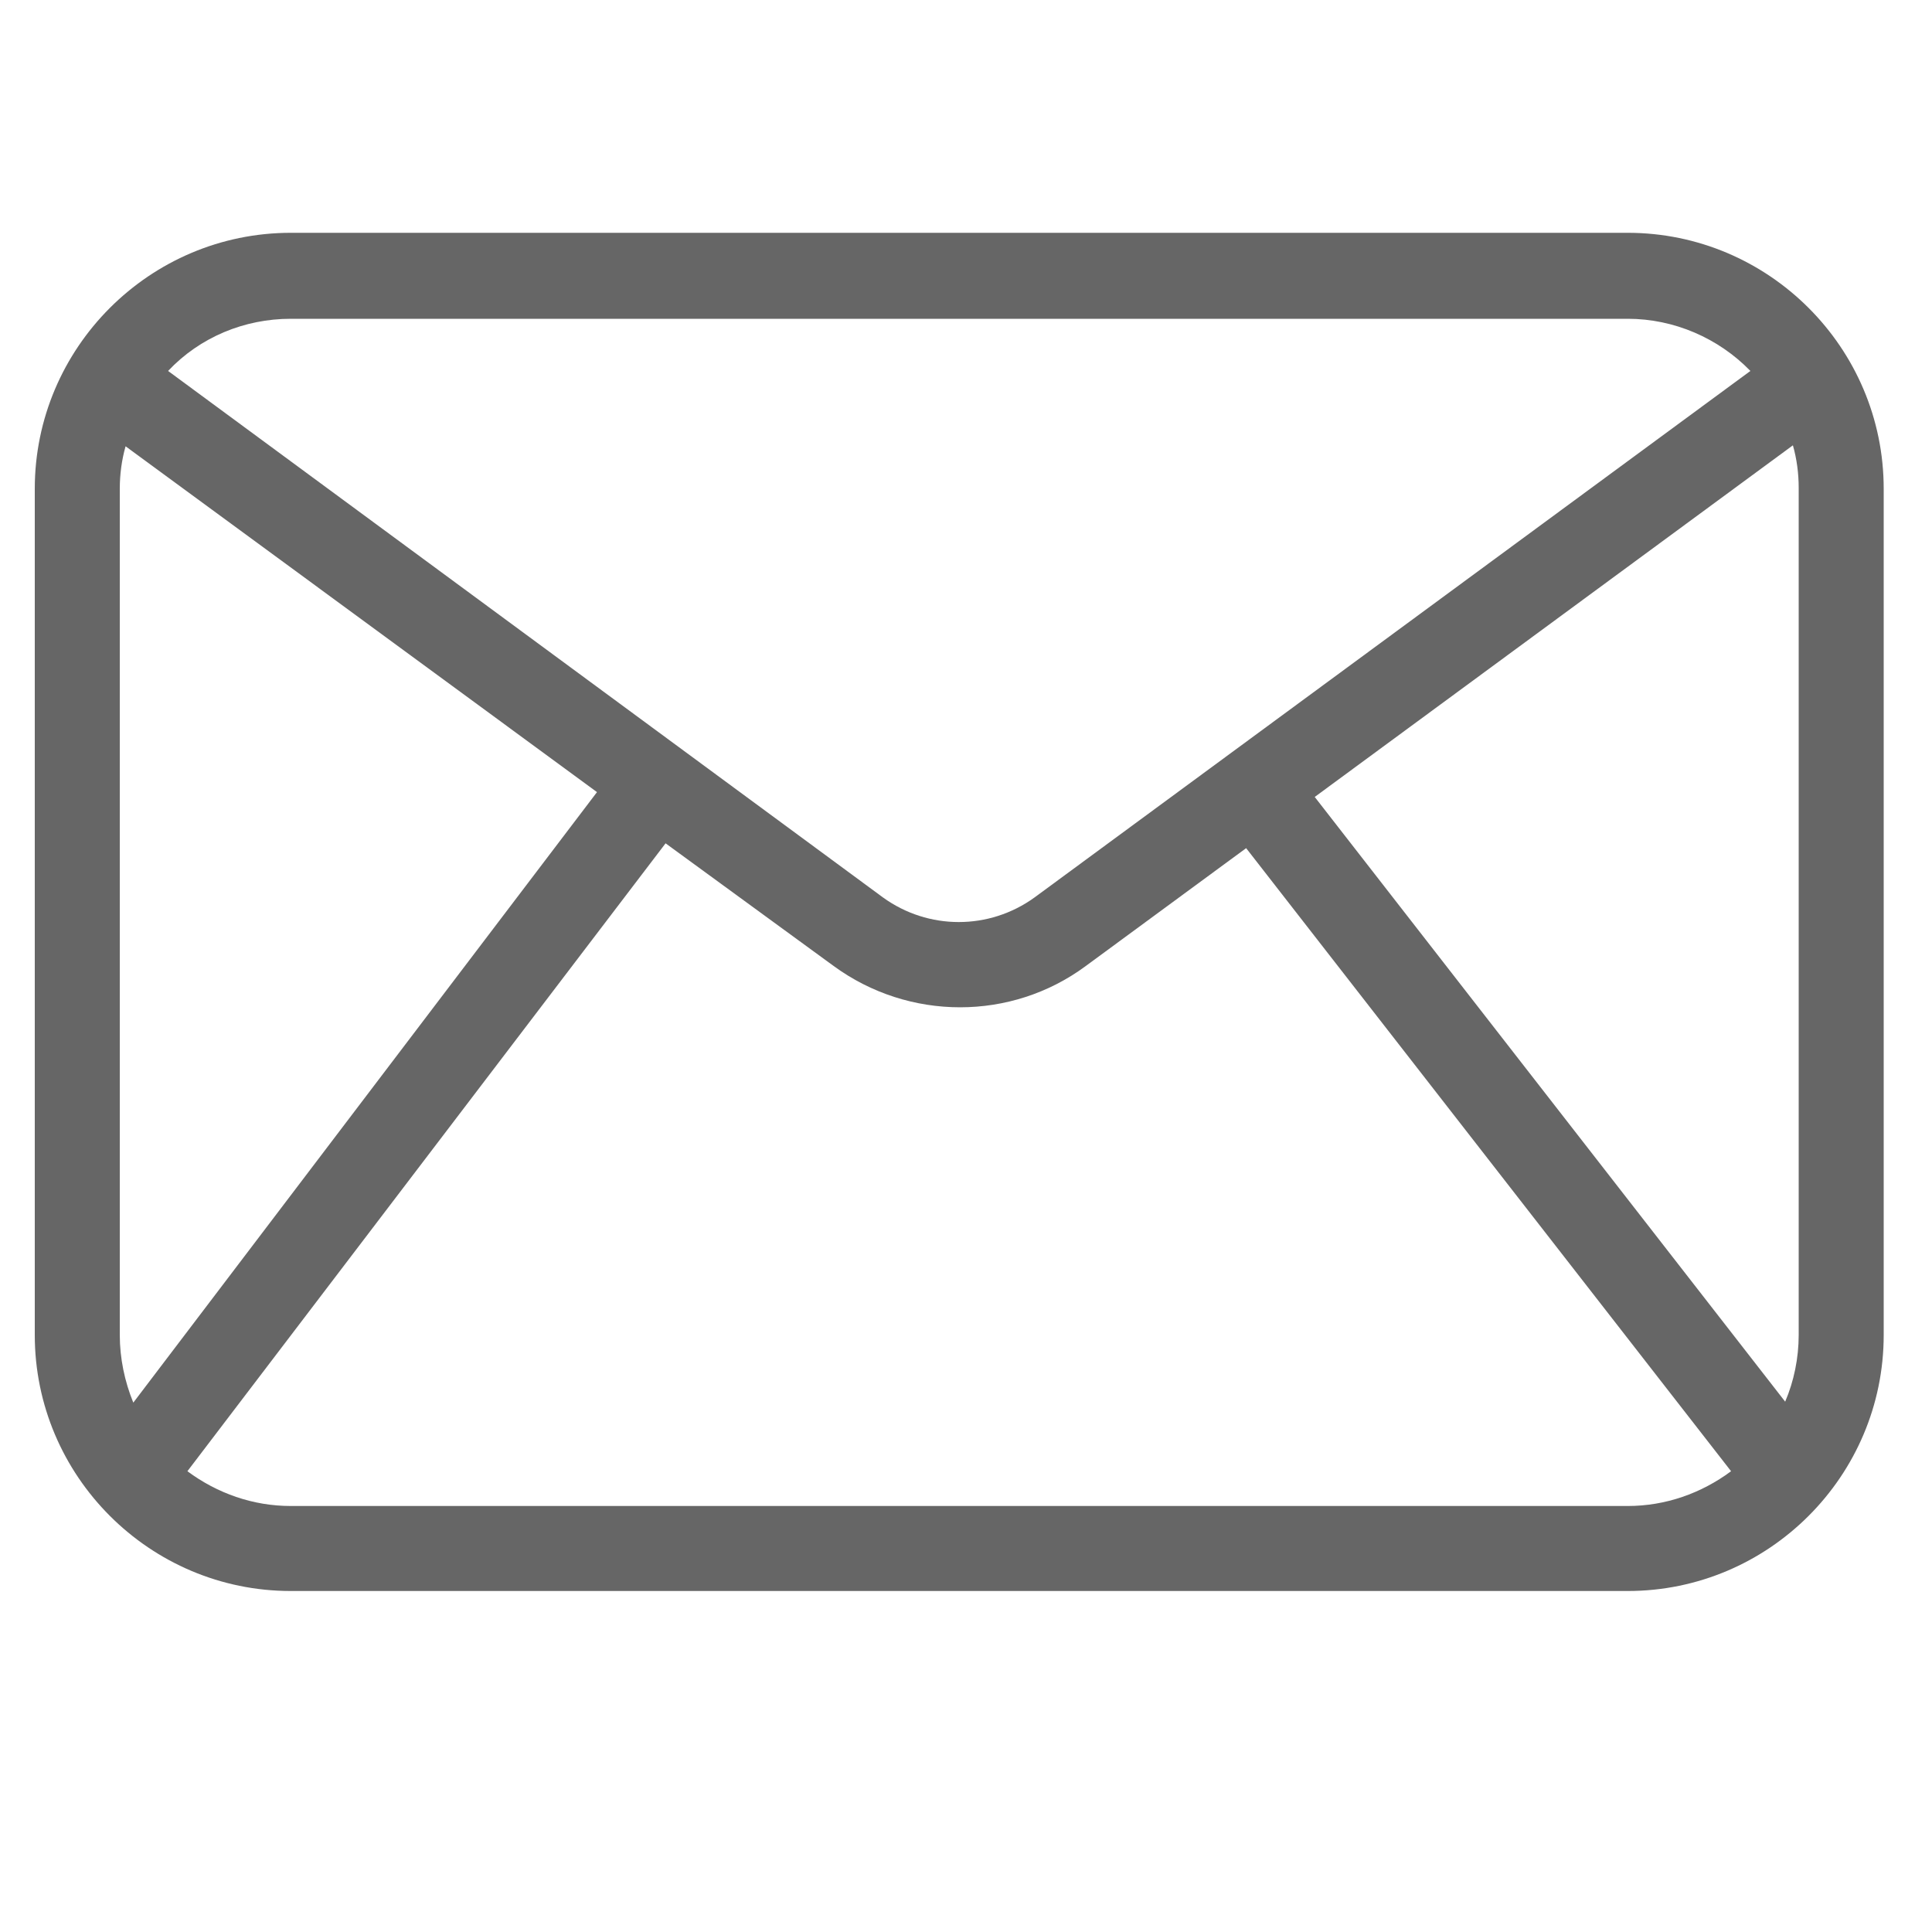
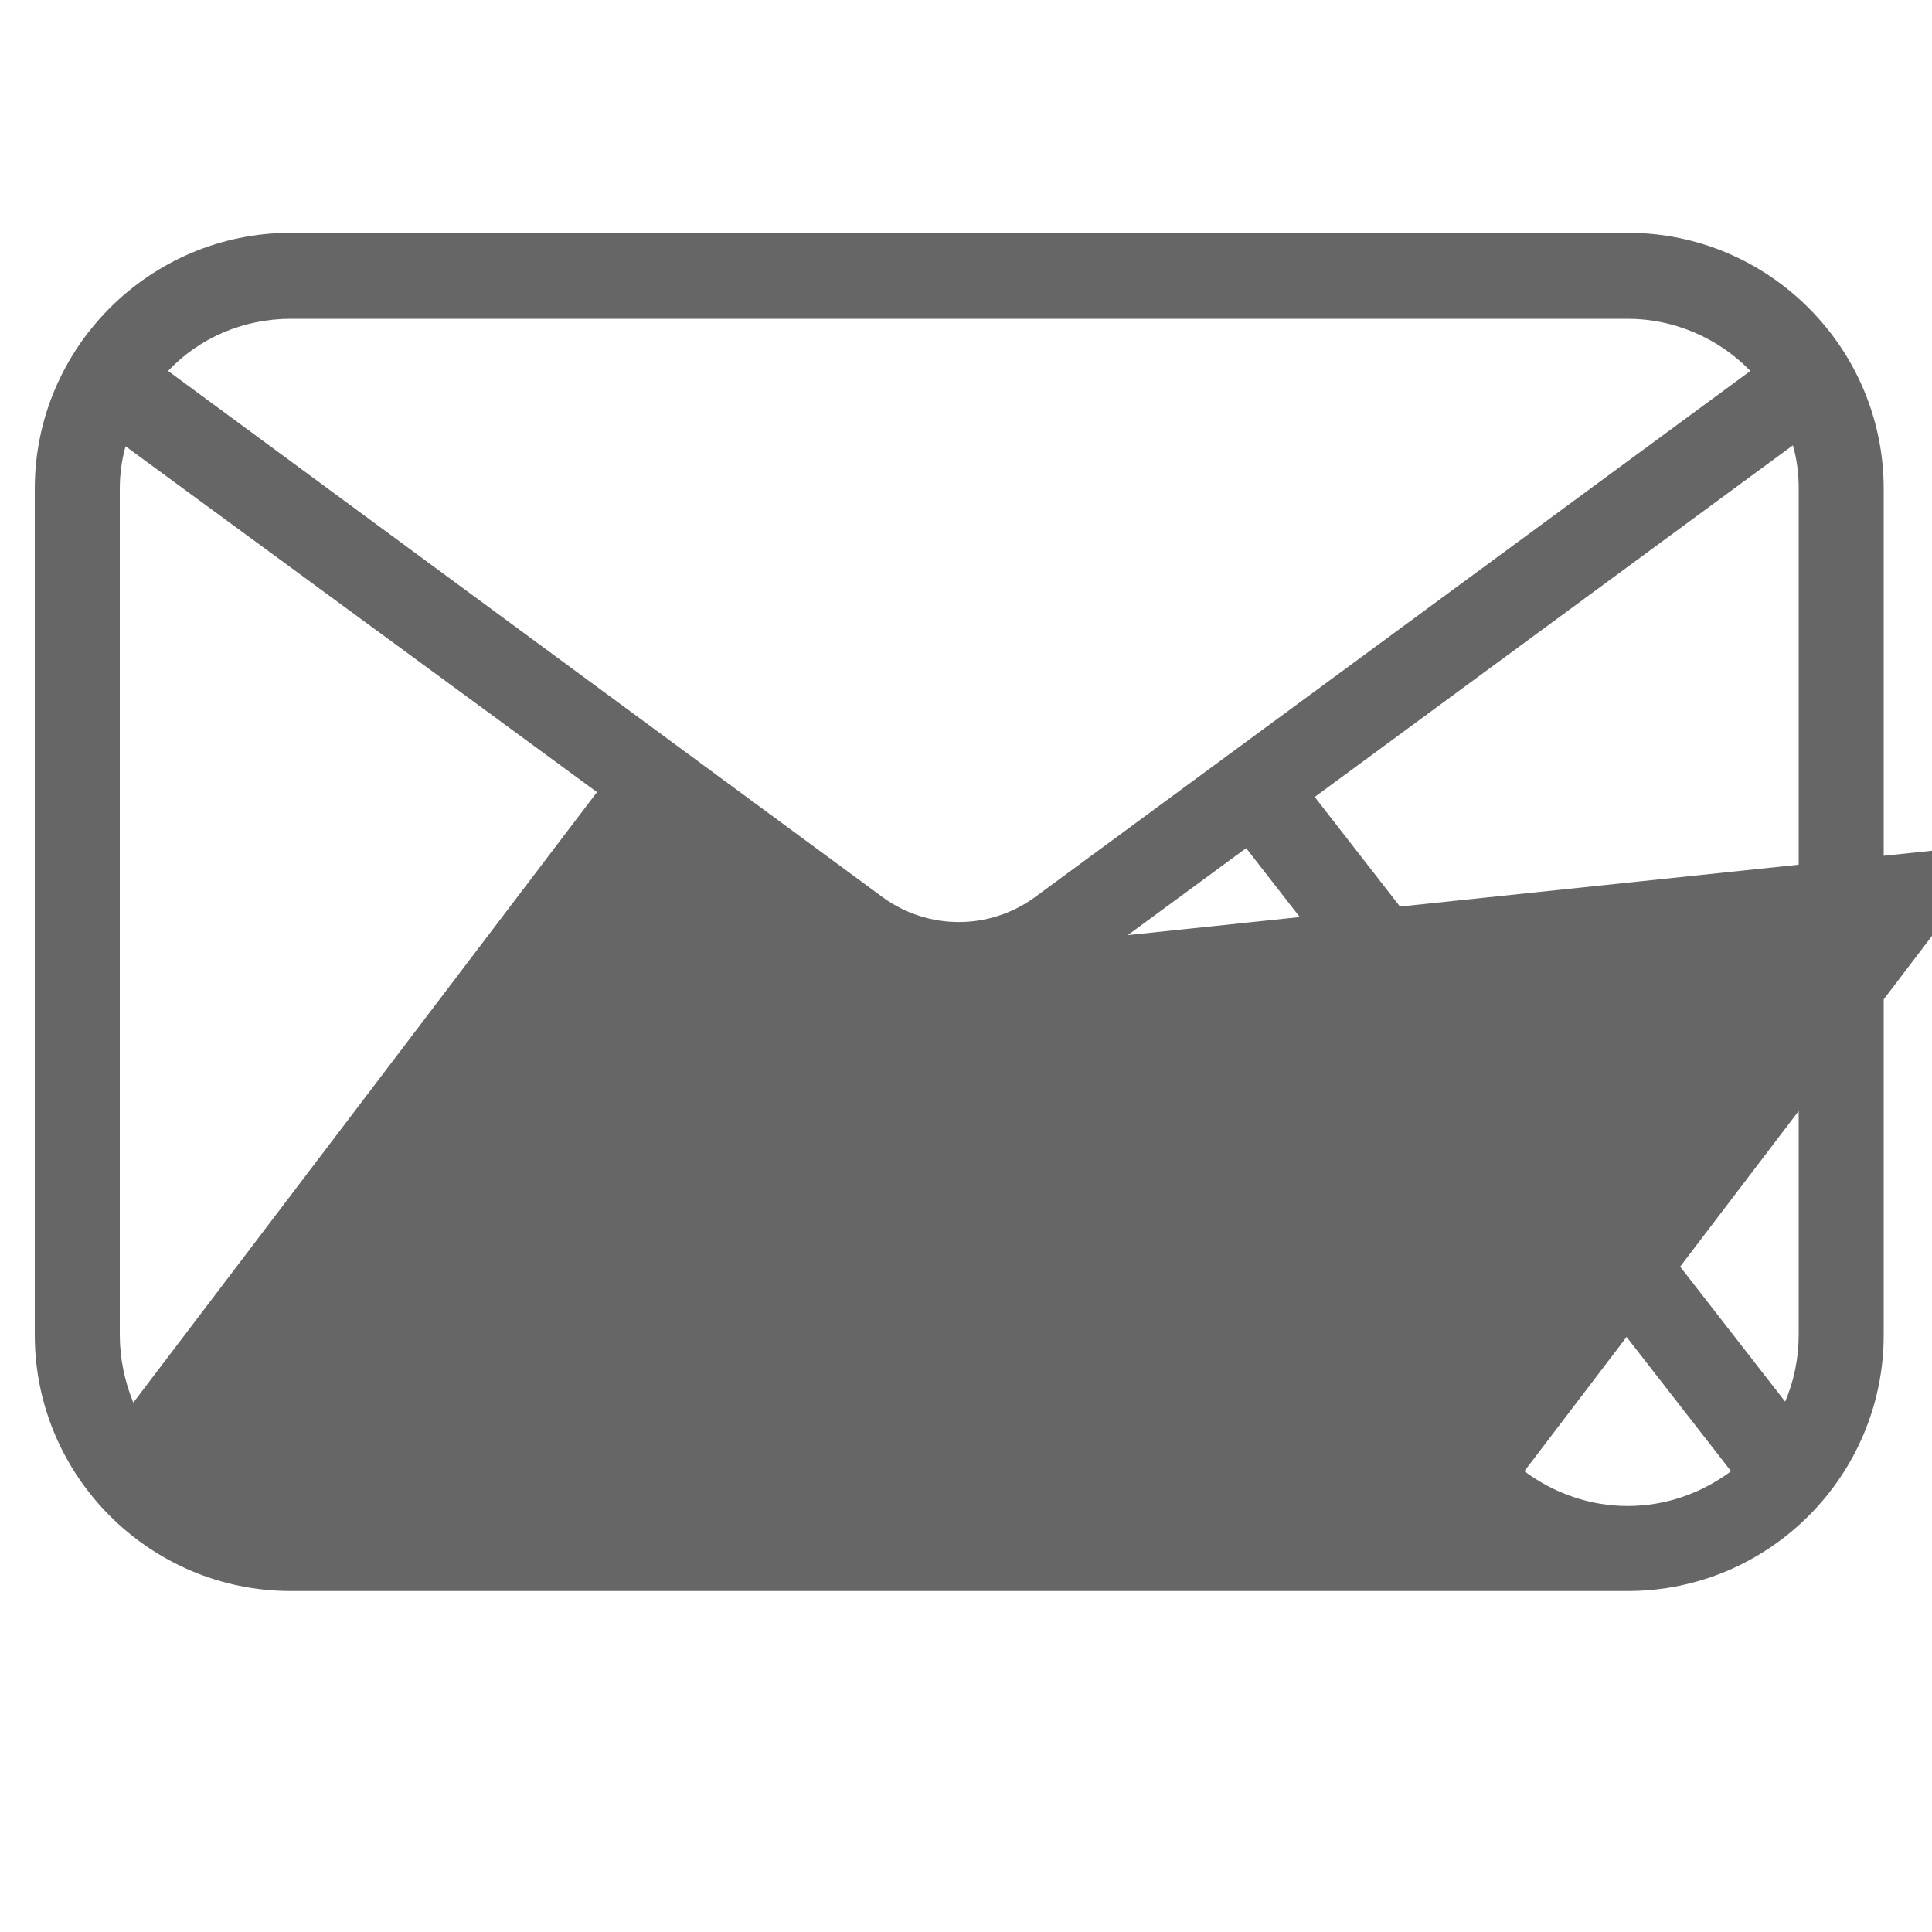
<svg xmlns="http://www.w3.org/2000/svg" version="1.1" id="Calque_1" x="0px" y="0px" viewBox="0 0 200 200" style="enable-background:new 0 0 200 200;" xml:space="preserve">
  <style type="text/css">
	.st0{fill:#666666;}
</style>
-   <path class="st0" d="M168.5,24.1H30.1C15.5,24.1,3.6,36,3.6,50.6v87.6c0,14.6,11.9,26.5,26.5,26.5h138.4c14.6,0,26.5-11.9,26.5-26.5  V50.6C195,36,183.1,24.1,168.5,24.1z M30.1,33h138.4c4.8,0,9.4,2,12.7,5.4l-74.1,54.5c-4.7,3.4-11,3.4-15.7,0L17.4,38.4  C20.7,34.9,25.3,33,30.1,33z M12.4,138.2V50.6c0-1.5,0.2-3,0.6-4.4L61.8,82l-48,63.2C12.9,143,12.4,140.6,12.4,138.2L12.4,138.2z   M168.5,155.9H30.1c-3.9,0-7.6-1.3-10.7-3.6l49.5-65L86.3,100c7.8,5.7,18.4,5.7,26.1,0L129,87.8l50.2,64.5  C176.1,154.6,172.4,155.9,168.5,155.9L168.5,155.9z M186.2,138.2c0,2.4-0.5,4.8-1.4,6.9l-48.7-62.6l49.5-36.4  c0.4,1.4,0.6,2.9,0.6,4.4L186.2,138.2z" />
+   <path class="st0" d="M168.5,24.1H30.1C15.5,24.1,3.6,36,3.6,50.6v87.6c0,14.6,11.9,26.5,26.5,26.5h138.4c14.6,0,26.5-11.9,26.5-26.5  V50.6C195,36,183.1,24.1,168.5,24.1z M30.1,33h138.4c4.8,0,9.4,2,12.7,5.4l-74.1,54.5c-4.7,3.4-11,3.4-15.7,0L17.4,38.4  C20.7,34.9,25.3,33,30.1,33z M12.4,138.2V50.6c0-1.5,0.2-3,0.6-4.4L61.8,82l-48,63.2C12.9,143,12.4,140.6,12.4,138.2L12.4,138.2z   M168.5,155.9c-3.9,0-7.6-1.3-10.7-3.6l49.5-65L86.3,100c7.8,5.7,18.4,5.7,26.1,0L129,87.8l50.2,64.5  C176.1,154.6,172.4,155.9,168.5,155.9L168.5,155.9z M186.2,138.2c0,2.4-0.5,4.8-1.4,6.9l-48.7-62.6l49.5-36.4  c0.4,1.4,0.6,2.9,0.6,4.4L186.2,138.2z" />
</svg>